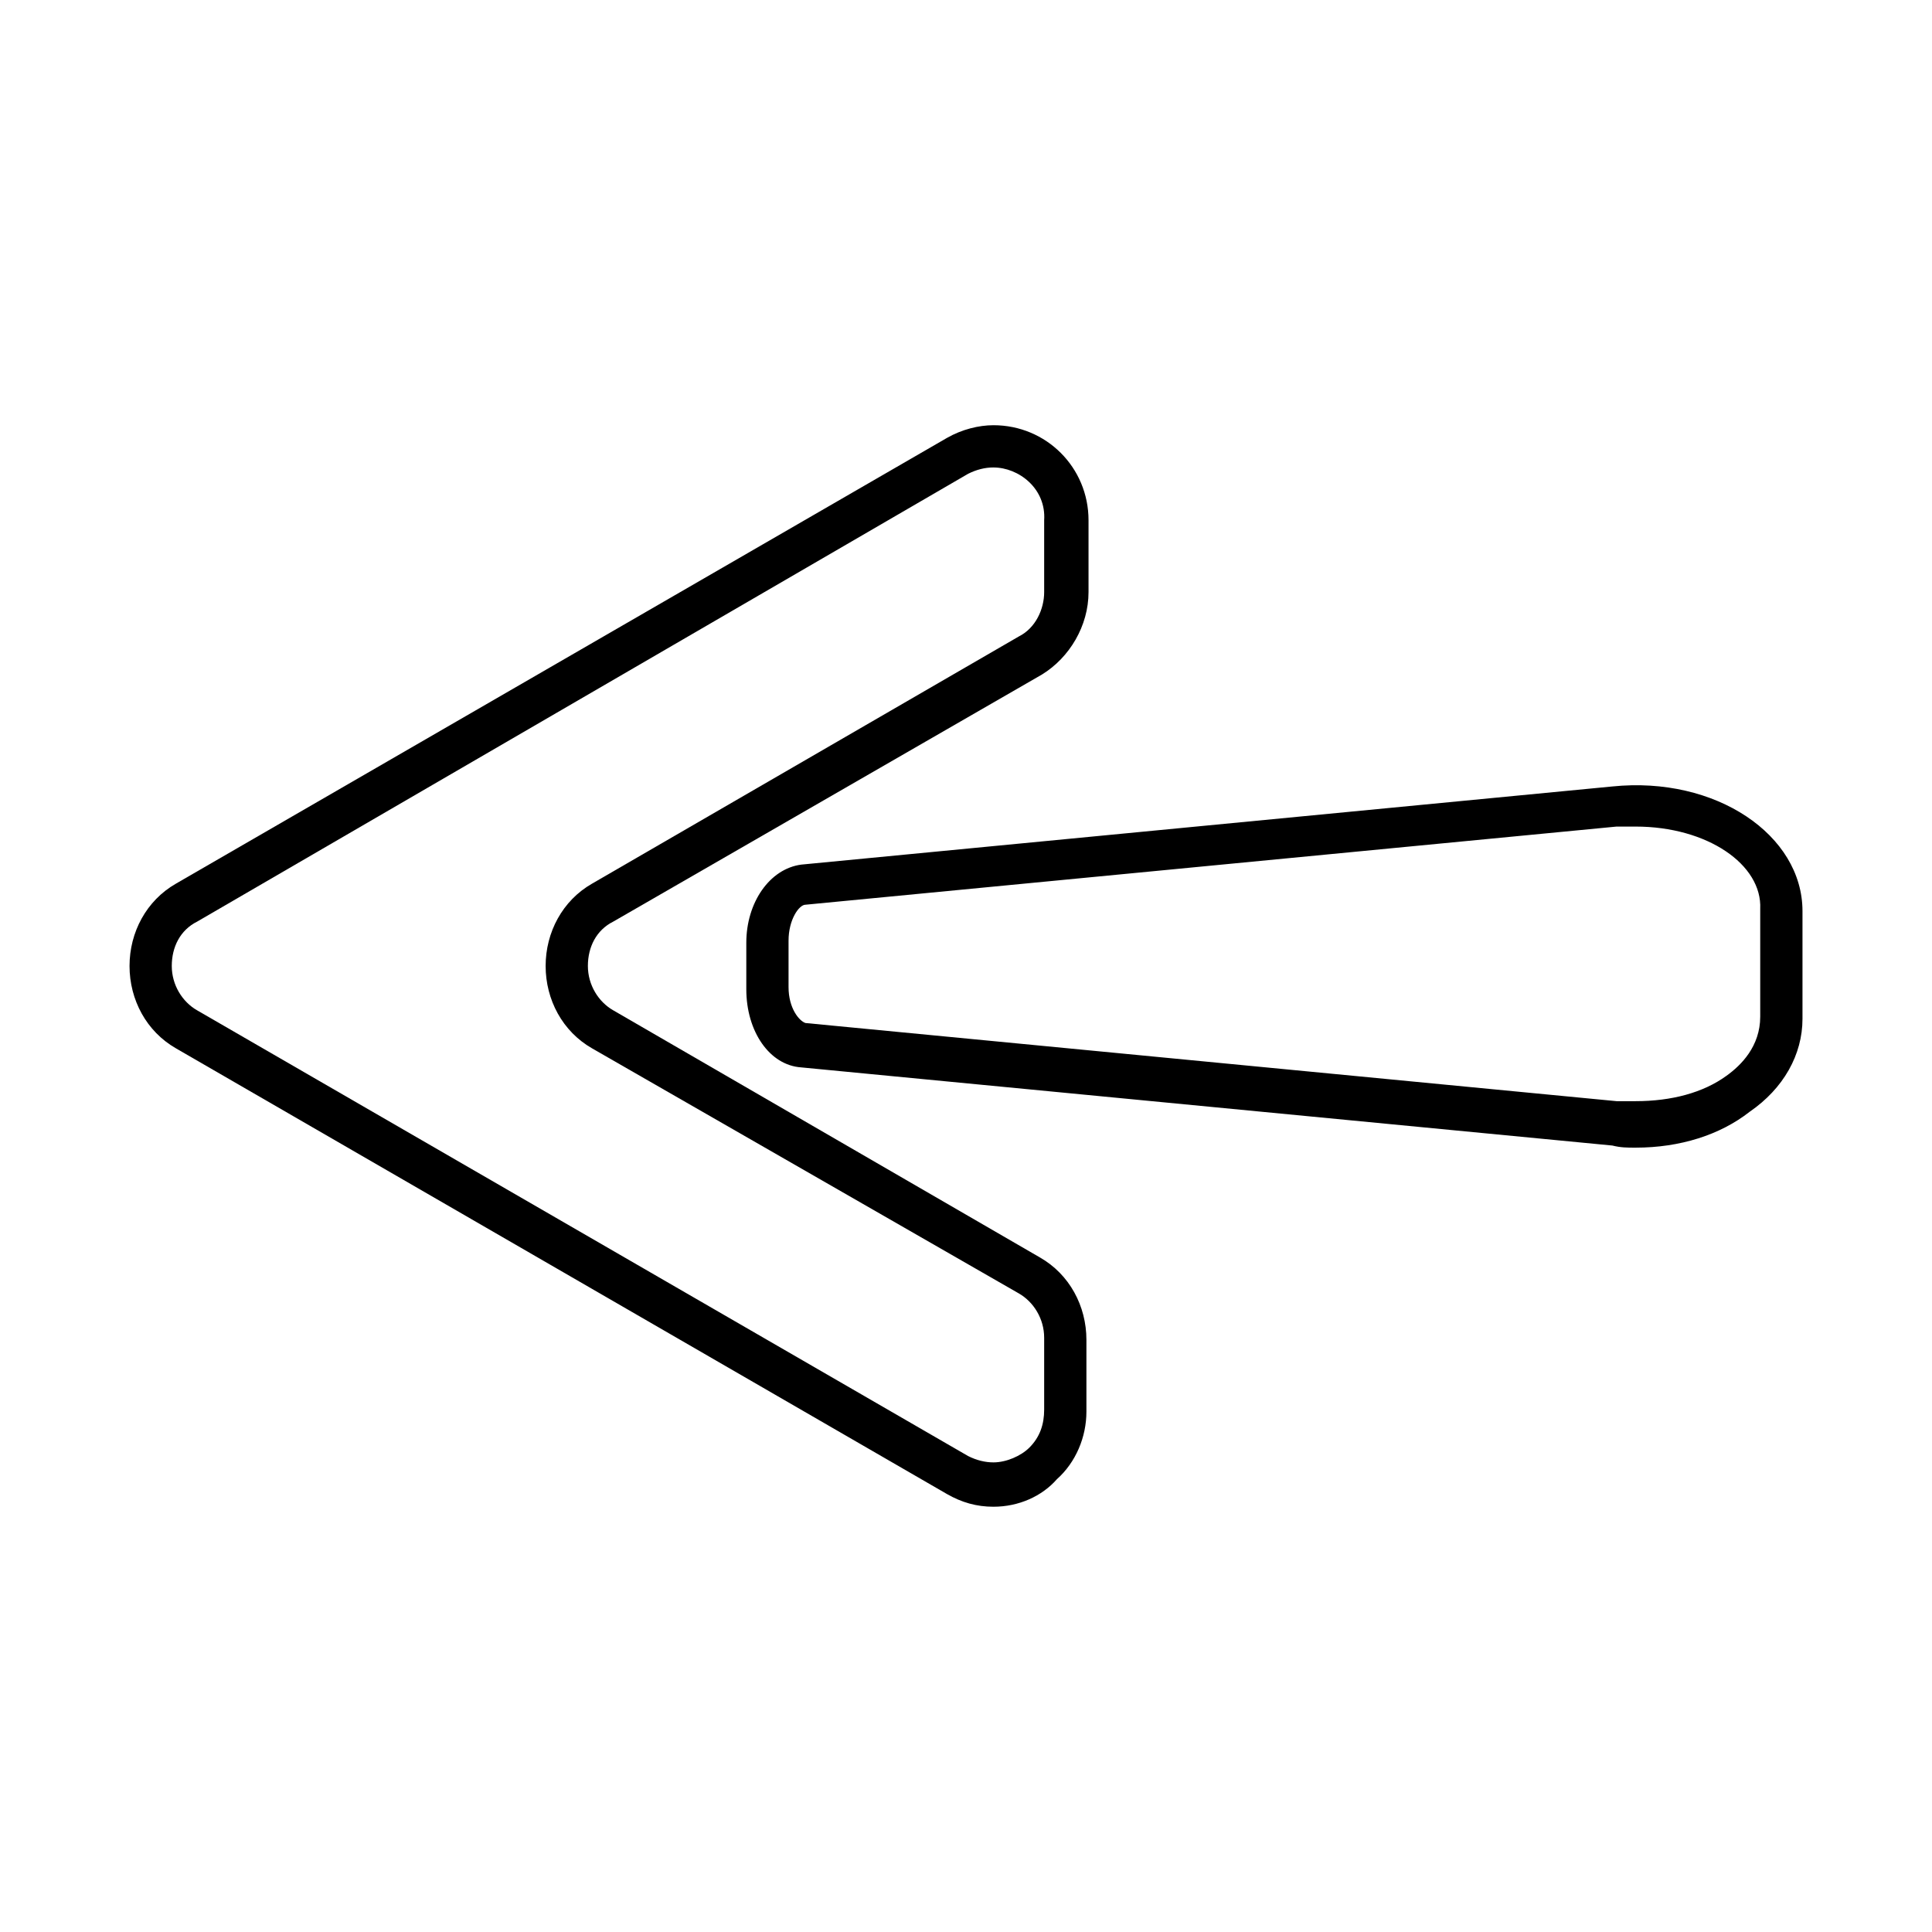
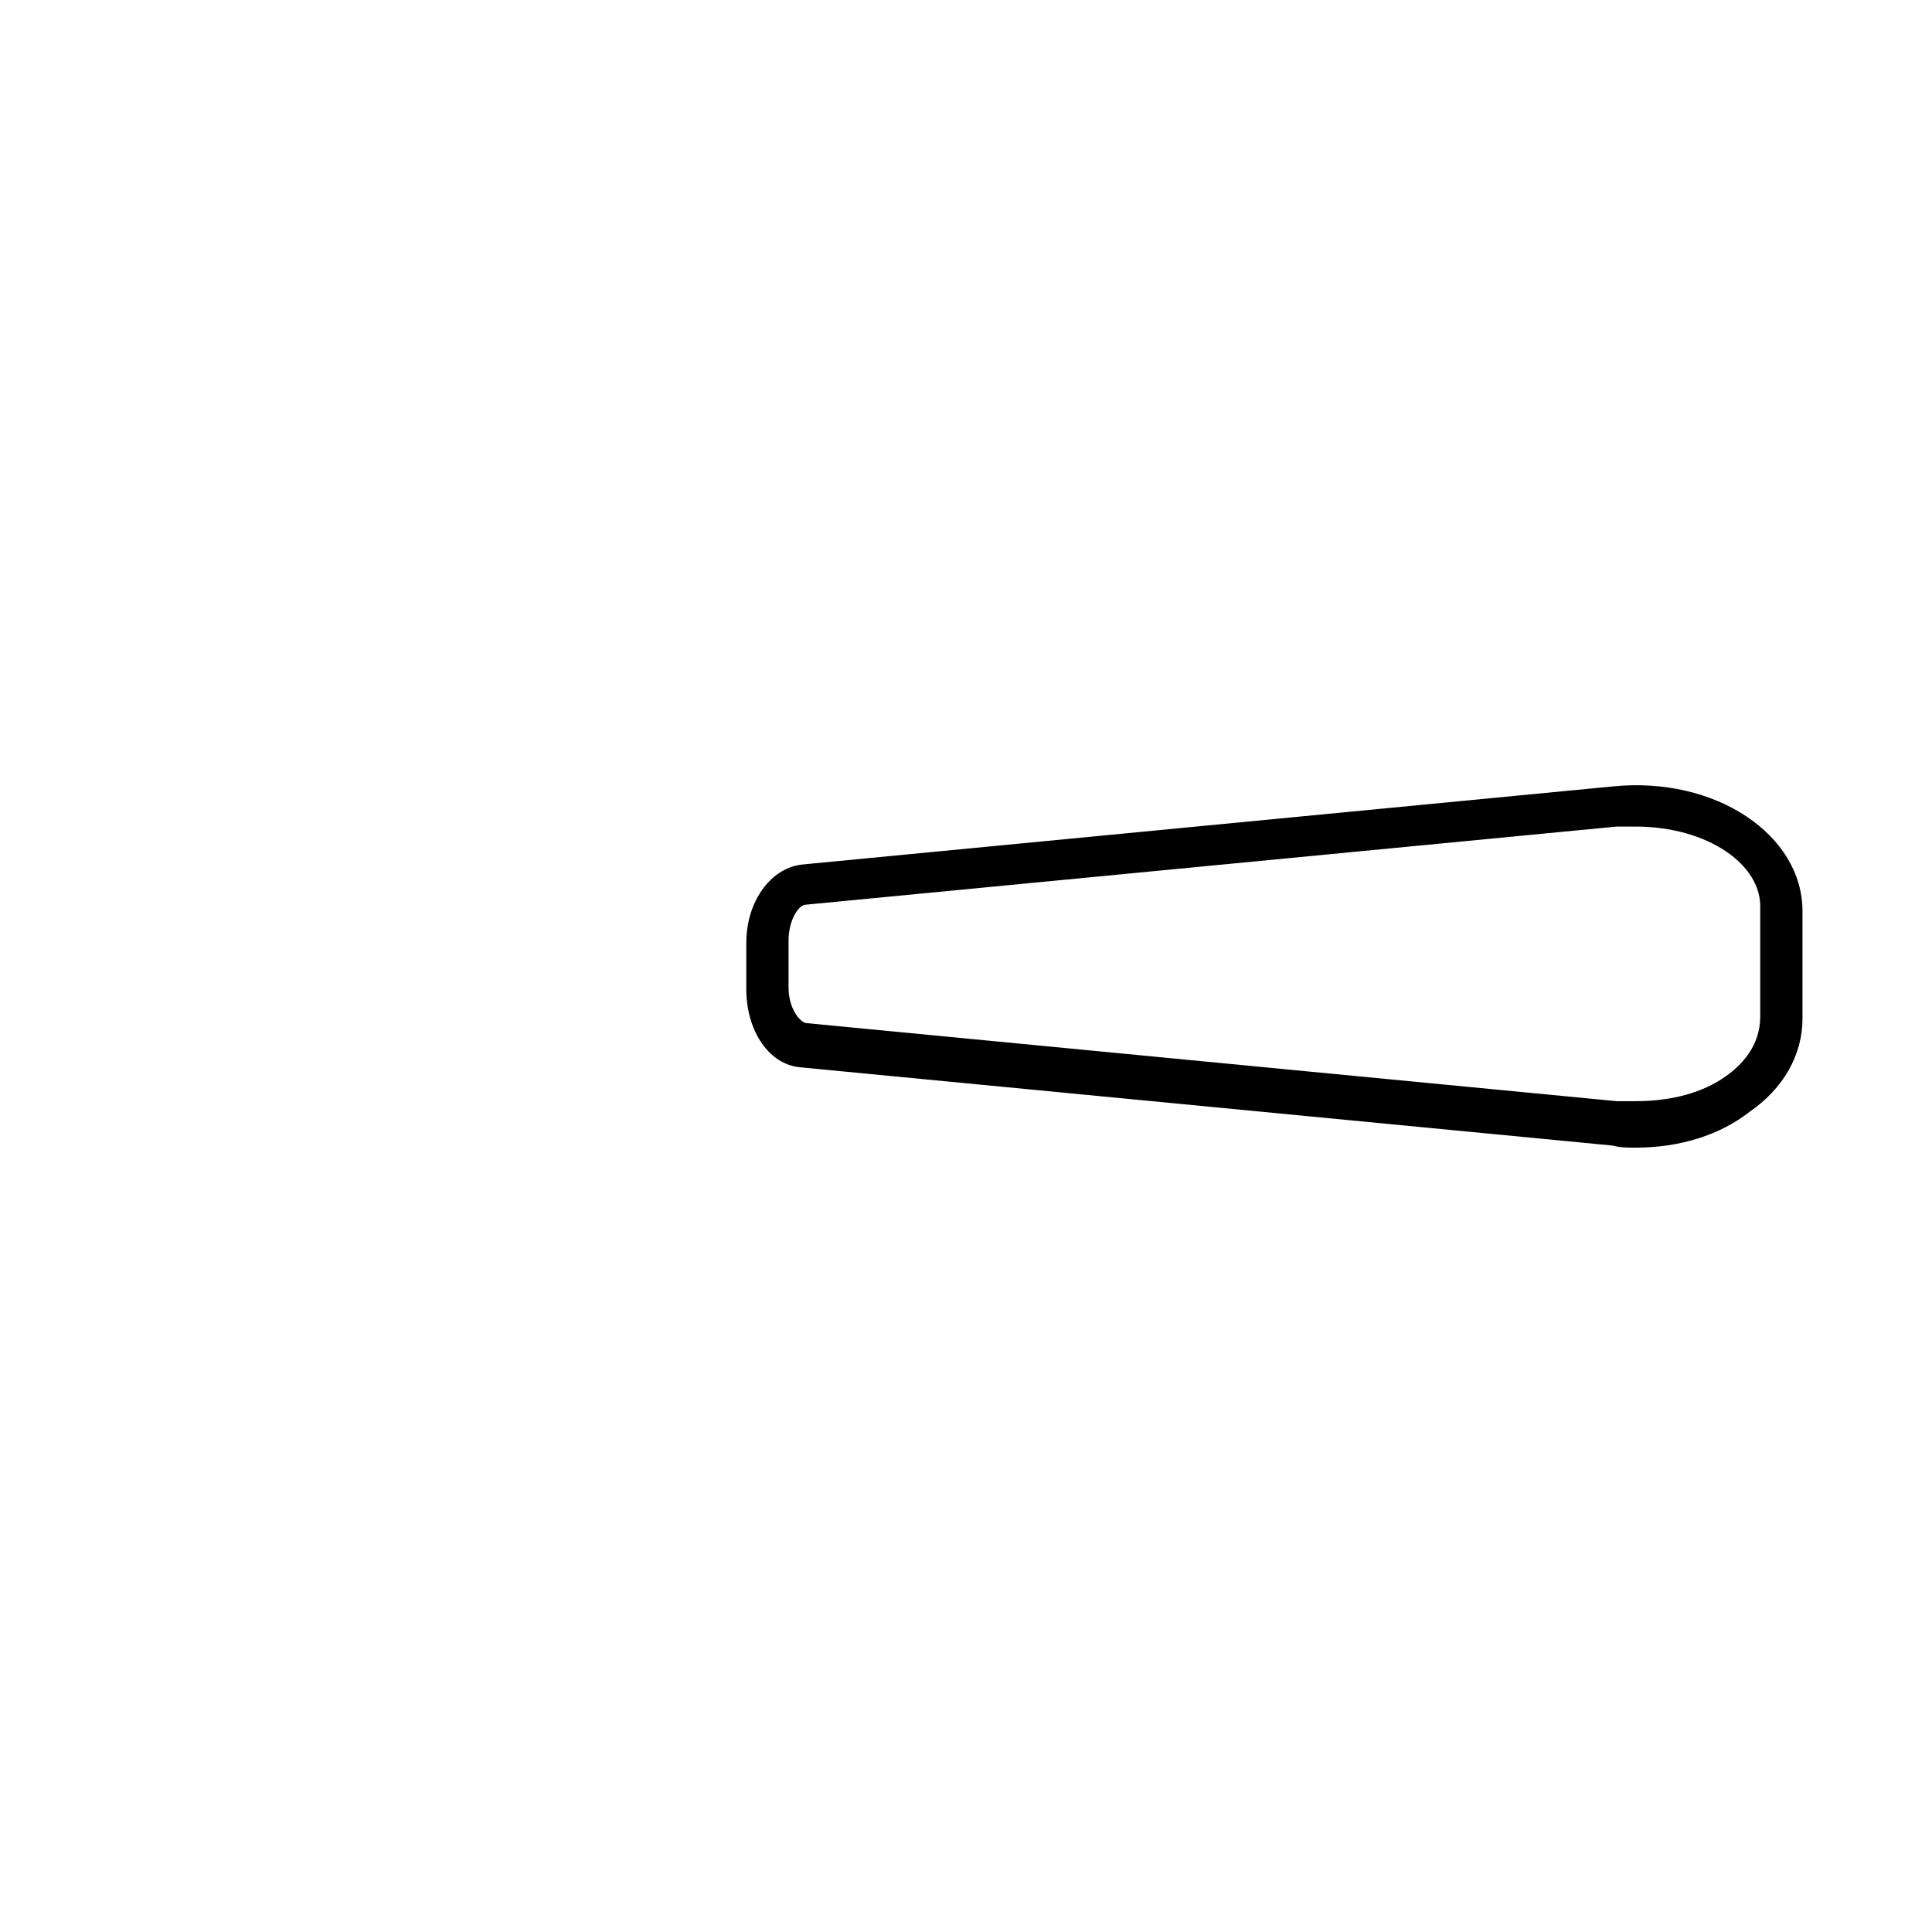
<svg xmlns="http://www.w3.org/2000/svg" fill="#000000" width="800px" height="800px" version="1.1" viewBox="144 144 512 512">
  <g>
-     <path d="m407.28 543.3c-4.477 0-8.398-1.121-12.316-3.359l-204.32-118.11c-7.836-4.477-12.316-12.875-12.316-21.832s4.477-17.352 12.316-21.832l204.32-118.12c3.918-2.238 8.398-3.359 12.316-3.359 13.996 0 25.191 11.195 25.191 25.191v19.031c0 8.957-5.039 17.352-12.316 21.832l-113.64 65.496c-4.477 2.238-6.719 6.719-6.719 11.754 0 5.039 2.801 9.516 6.719 11.754l113.08 65.496c7.836 4.477 12.316 12.875 12.316 21.832v19.031c0 6.719-2.801 13.434-7.836 17.914-3.922 4.481-10.082 7.281-16.797 7.281zm0-275.42c-2.238 0-4.477 0.559-6.719 1.68l-204.32 118.68c-4.477 2.238-6.719 6.719-6.719 11.754 0 5.039 2.801 9.516 6.719 11.754l204.32 118.12c2.238 1.121 4.477 1.68 6.719 1.68 3.359 0 7.277-1.68 9.516-3.918 2.801-2.801 3.918-6.156 3.918-10.078v-19.031c0-5.039-2.801-9.516-6.719-11.754l-113.08-64.934c-7.836-4.477-12.316-12.875-12.316-21.832s4.477-17.352 12.316-21.832l113.08-65.496c4.477-2.238 6.719-7.277 6.719-11.754v-19.031c0.559-8.398-6.719-14-13.434-14z" />
    <path d="m577.45 448.14c-2.238 0-3.918 0-6.156-0.559l-214.96-20.711c-8.398-0.559-14.555-9.516-14.555-20.711v-12.316c0-10.637 6.156-19.594 14.555-20.711l214.96-20.711c27.43-2.801 50.383 12.875 50.383 33.027v28.551c0 9.516-5.039 18.473-13.996 24.629-7.84 6.152-18.477 9.512-30.23 9.512zm0-85.09h-5.039l-214.96 20.711c-1.68 0-4.477 3.918-4.477 9.516v12.316c0 5.598 2.801 8.957 4.477 9.516l214.96 20.711h5.039c9.516 0 17.914-2.238 24.07-6.719 3.918-2.801 8.957-7.836 8.957-15.676v-28.551c0.559-11.746-13.996-21.824-33.027-21.824z" />
  </g>
</svg>